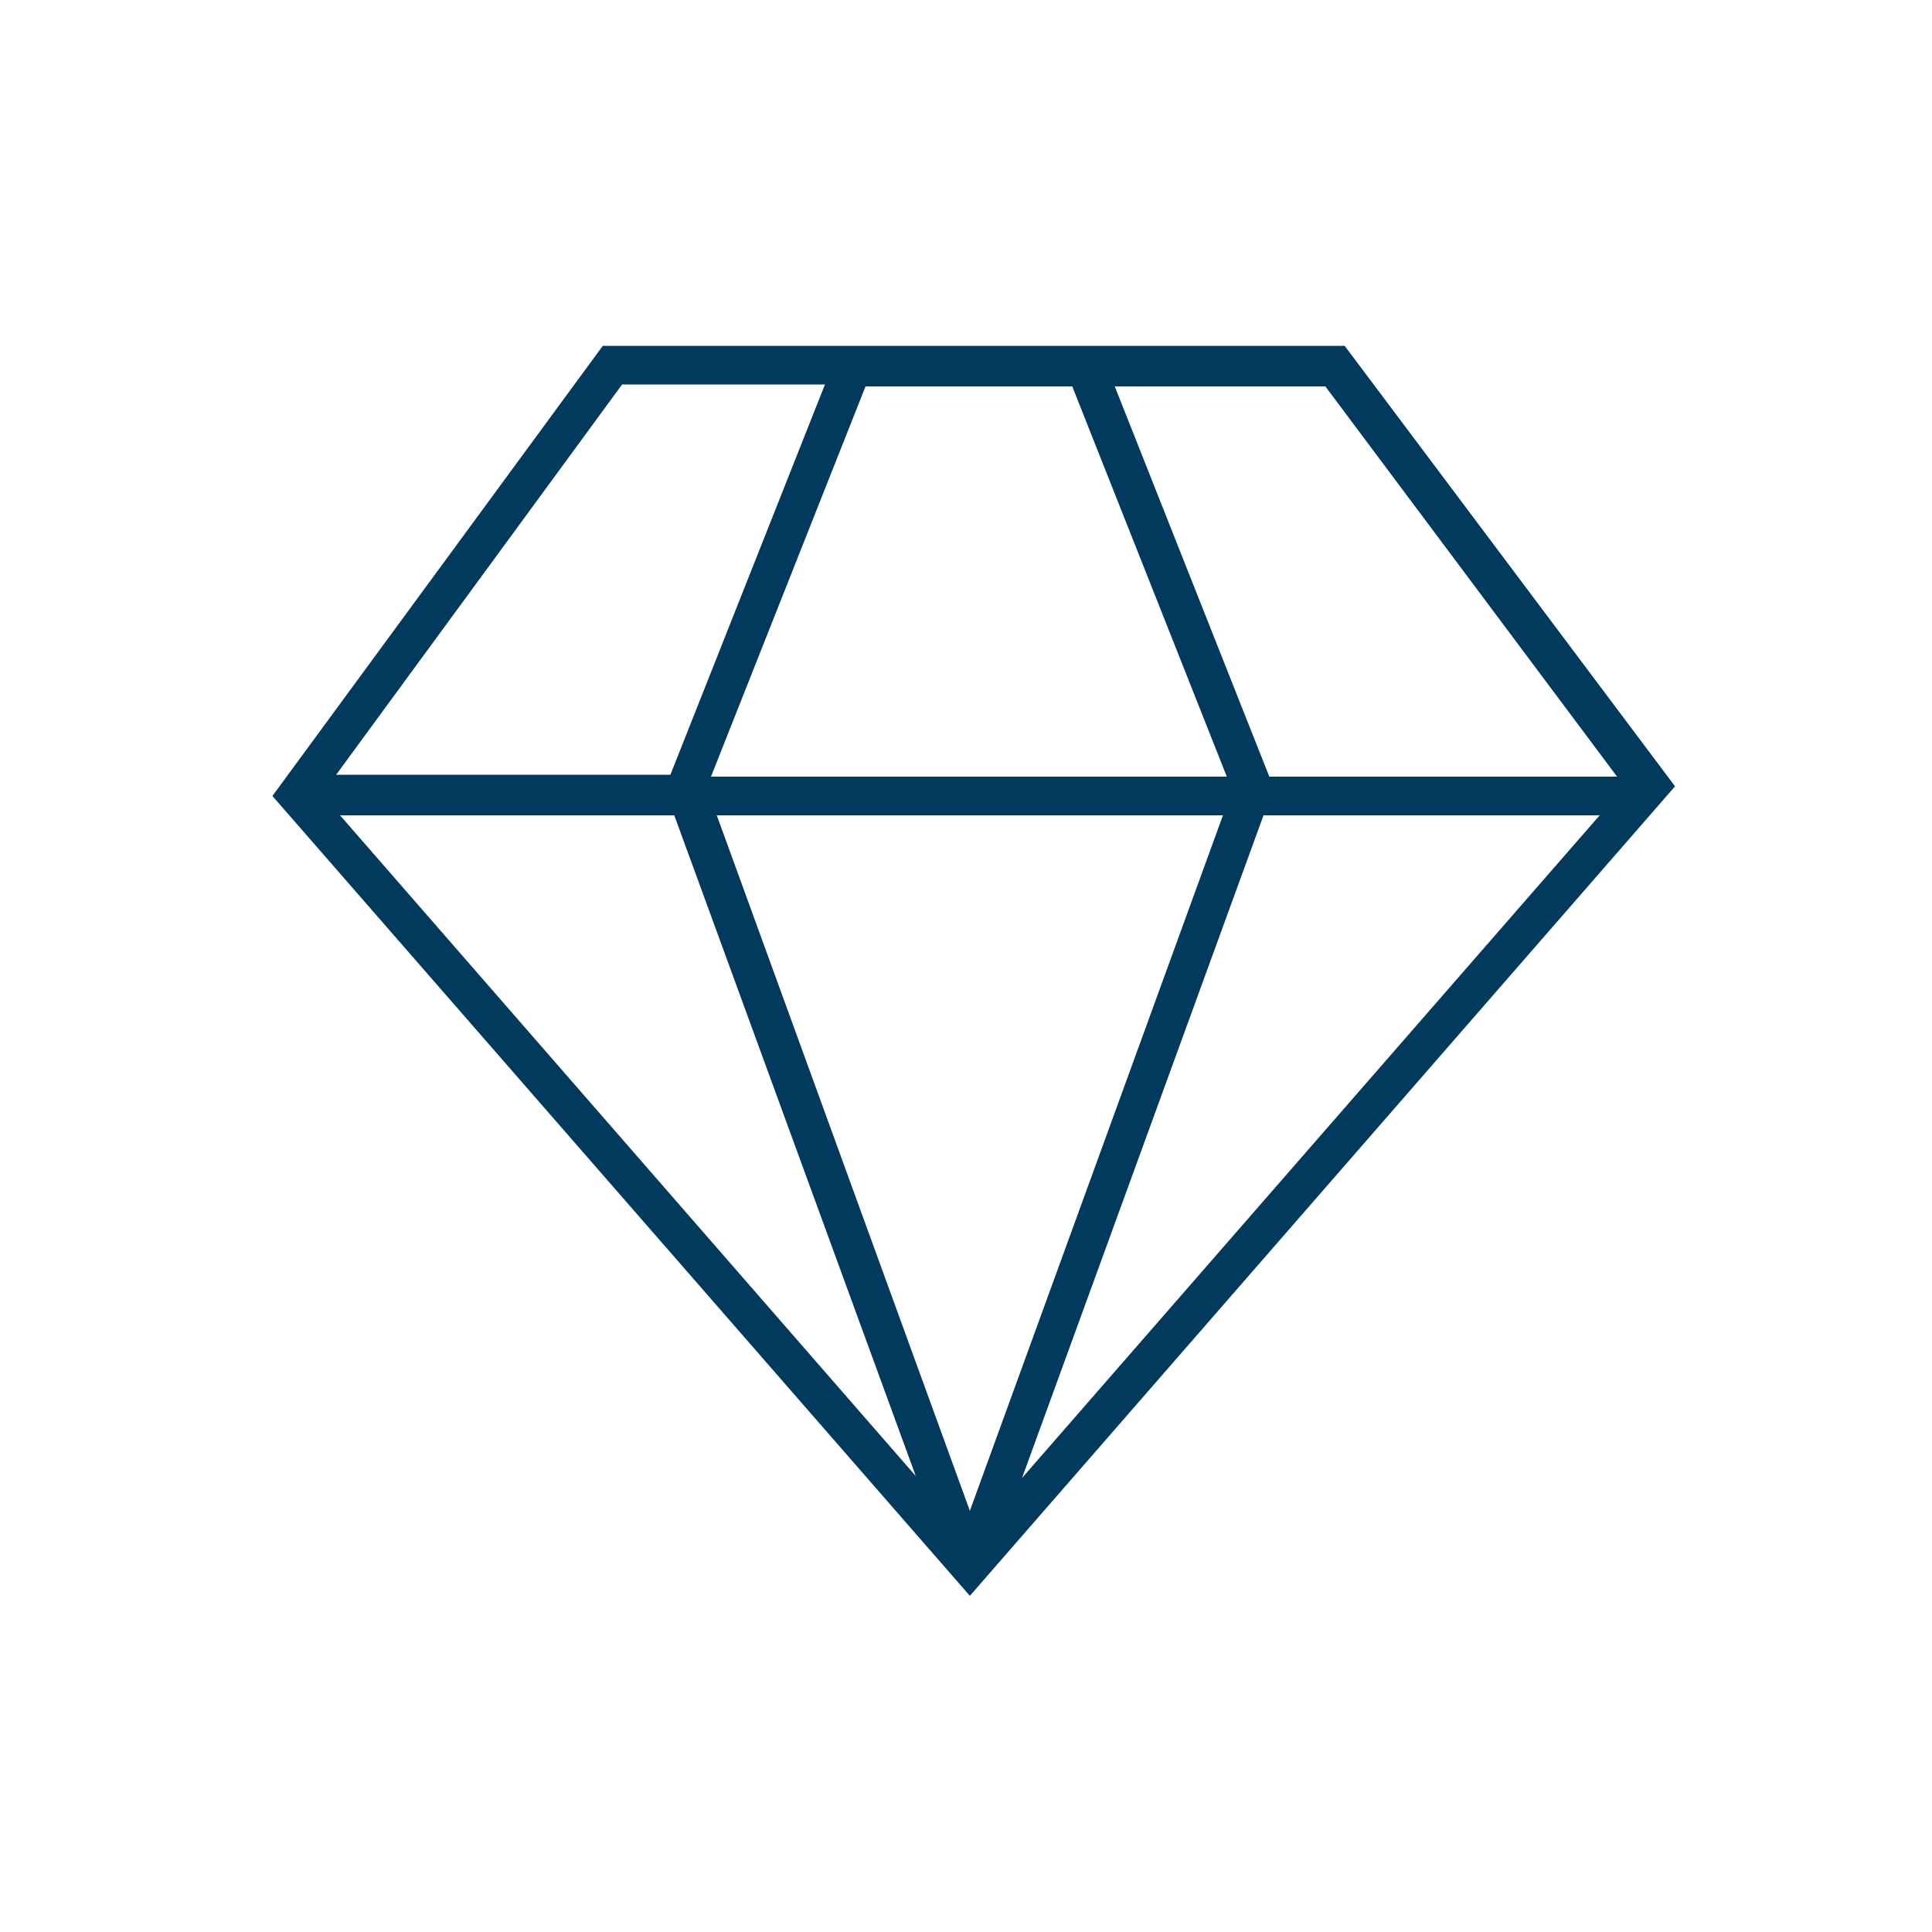
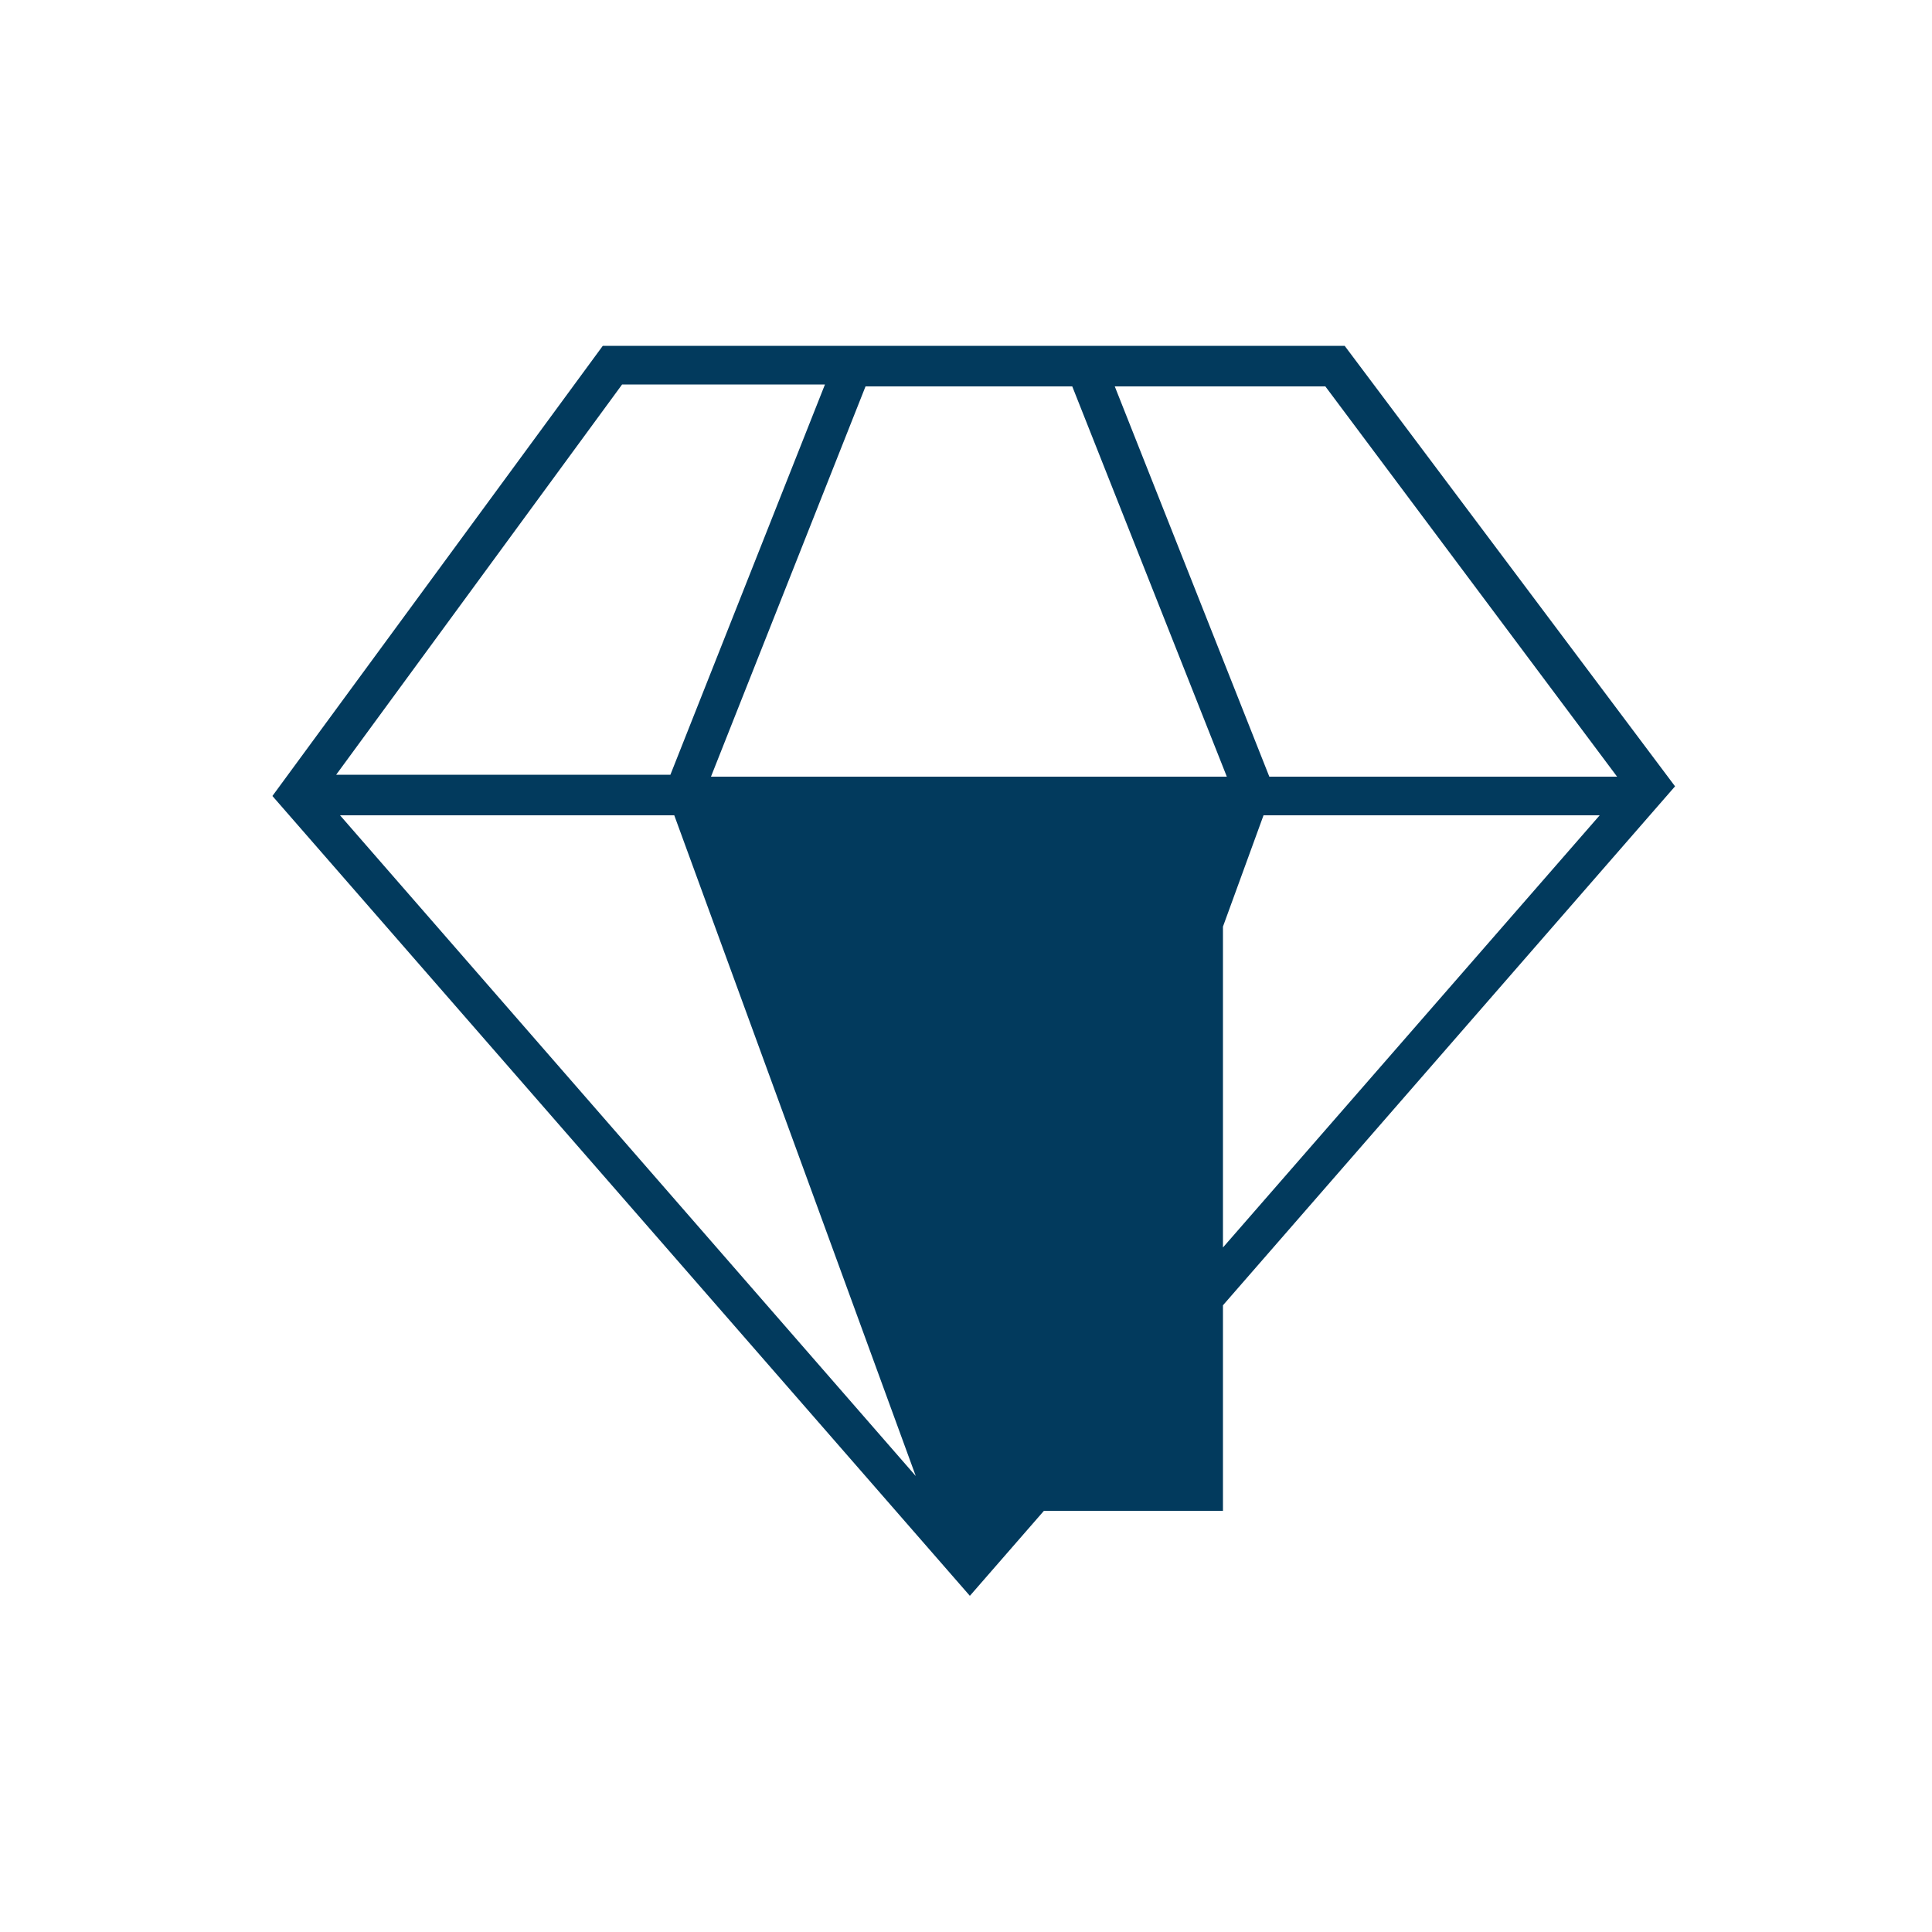
<svg xmlns="http://www.w3.org/2000/svg" version="1.1" id="Capa_1" x="0px" y="0px" viewBox="0 0 100 100" style="enable-background:new 0 0 100 100;" xml:space="preserve">
  <style type="text/css">
	.st0{fill:#023A5D;}
</style>
-   <path class="st0" d="M69.6,17.9H31.2L14.1,41.2l36.1,41.4l36.5-41.9L69.6,17.9z M34.9,42.2l12.5,34.2L17.6,42.2H34.9z M63.3,42.2  L50.2,78.2L37.1,42.2H63.3z M36.8,40.2l8-20.2h10.7l8,20.2H36.8z M65.4,42.2h17.4L52.9,76.5L65.4,42.2z M83.7,40.2h-18l-8-20.2h10.9  L83.7,40.2z M32.2,19.9h10.5l-8,20.2H17.4L32.2,19.9z" />
+   <path class="st0" d="M69.6,17.9H31.2L14.1,41.2l36.1,41.4l36.5-41.9L69.6,17.9z M34.9,42.2l12.5,34.2L17.6,42.2H34.9z M63.3,42.2  L50.2,78.2H63.3z M36.8,40.2l8-20.2h10.7l8,20.2H36.8z M65.4,42.2h17.4L52.9,76.5L65.4,42.2z M83.7,40.2h-18l-8-20.2h10.9  L83.7,40.2z M32.2,19.9h10.5l-8,20.2H17.4L32.2,19.9z" />
</svg>